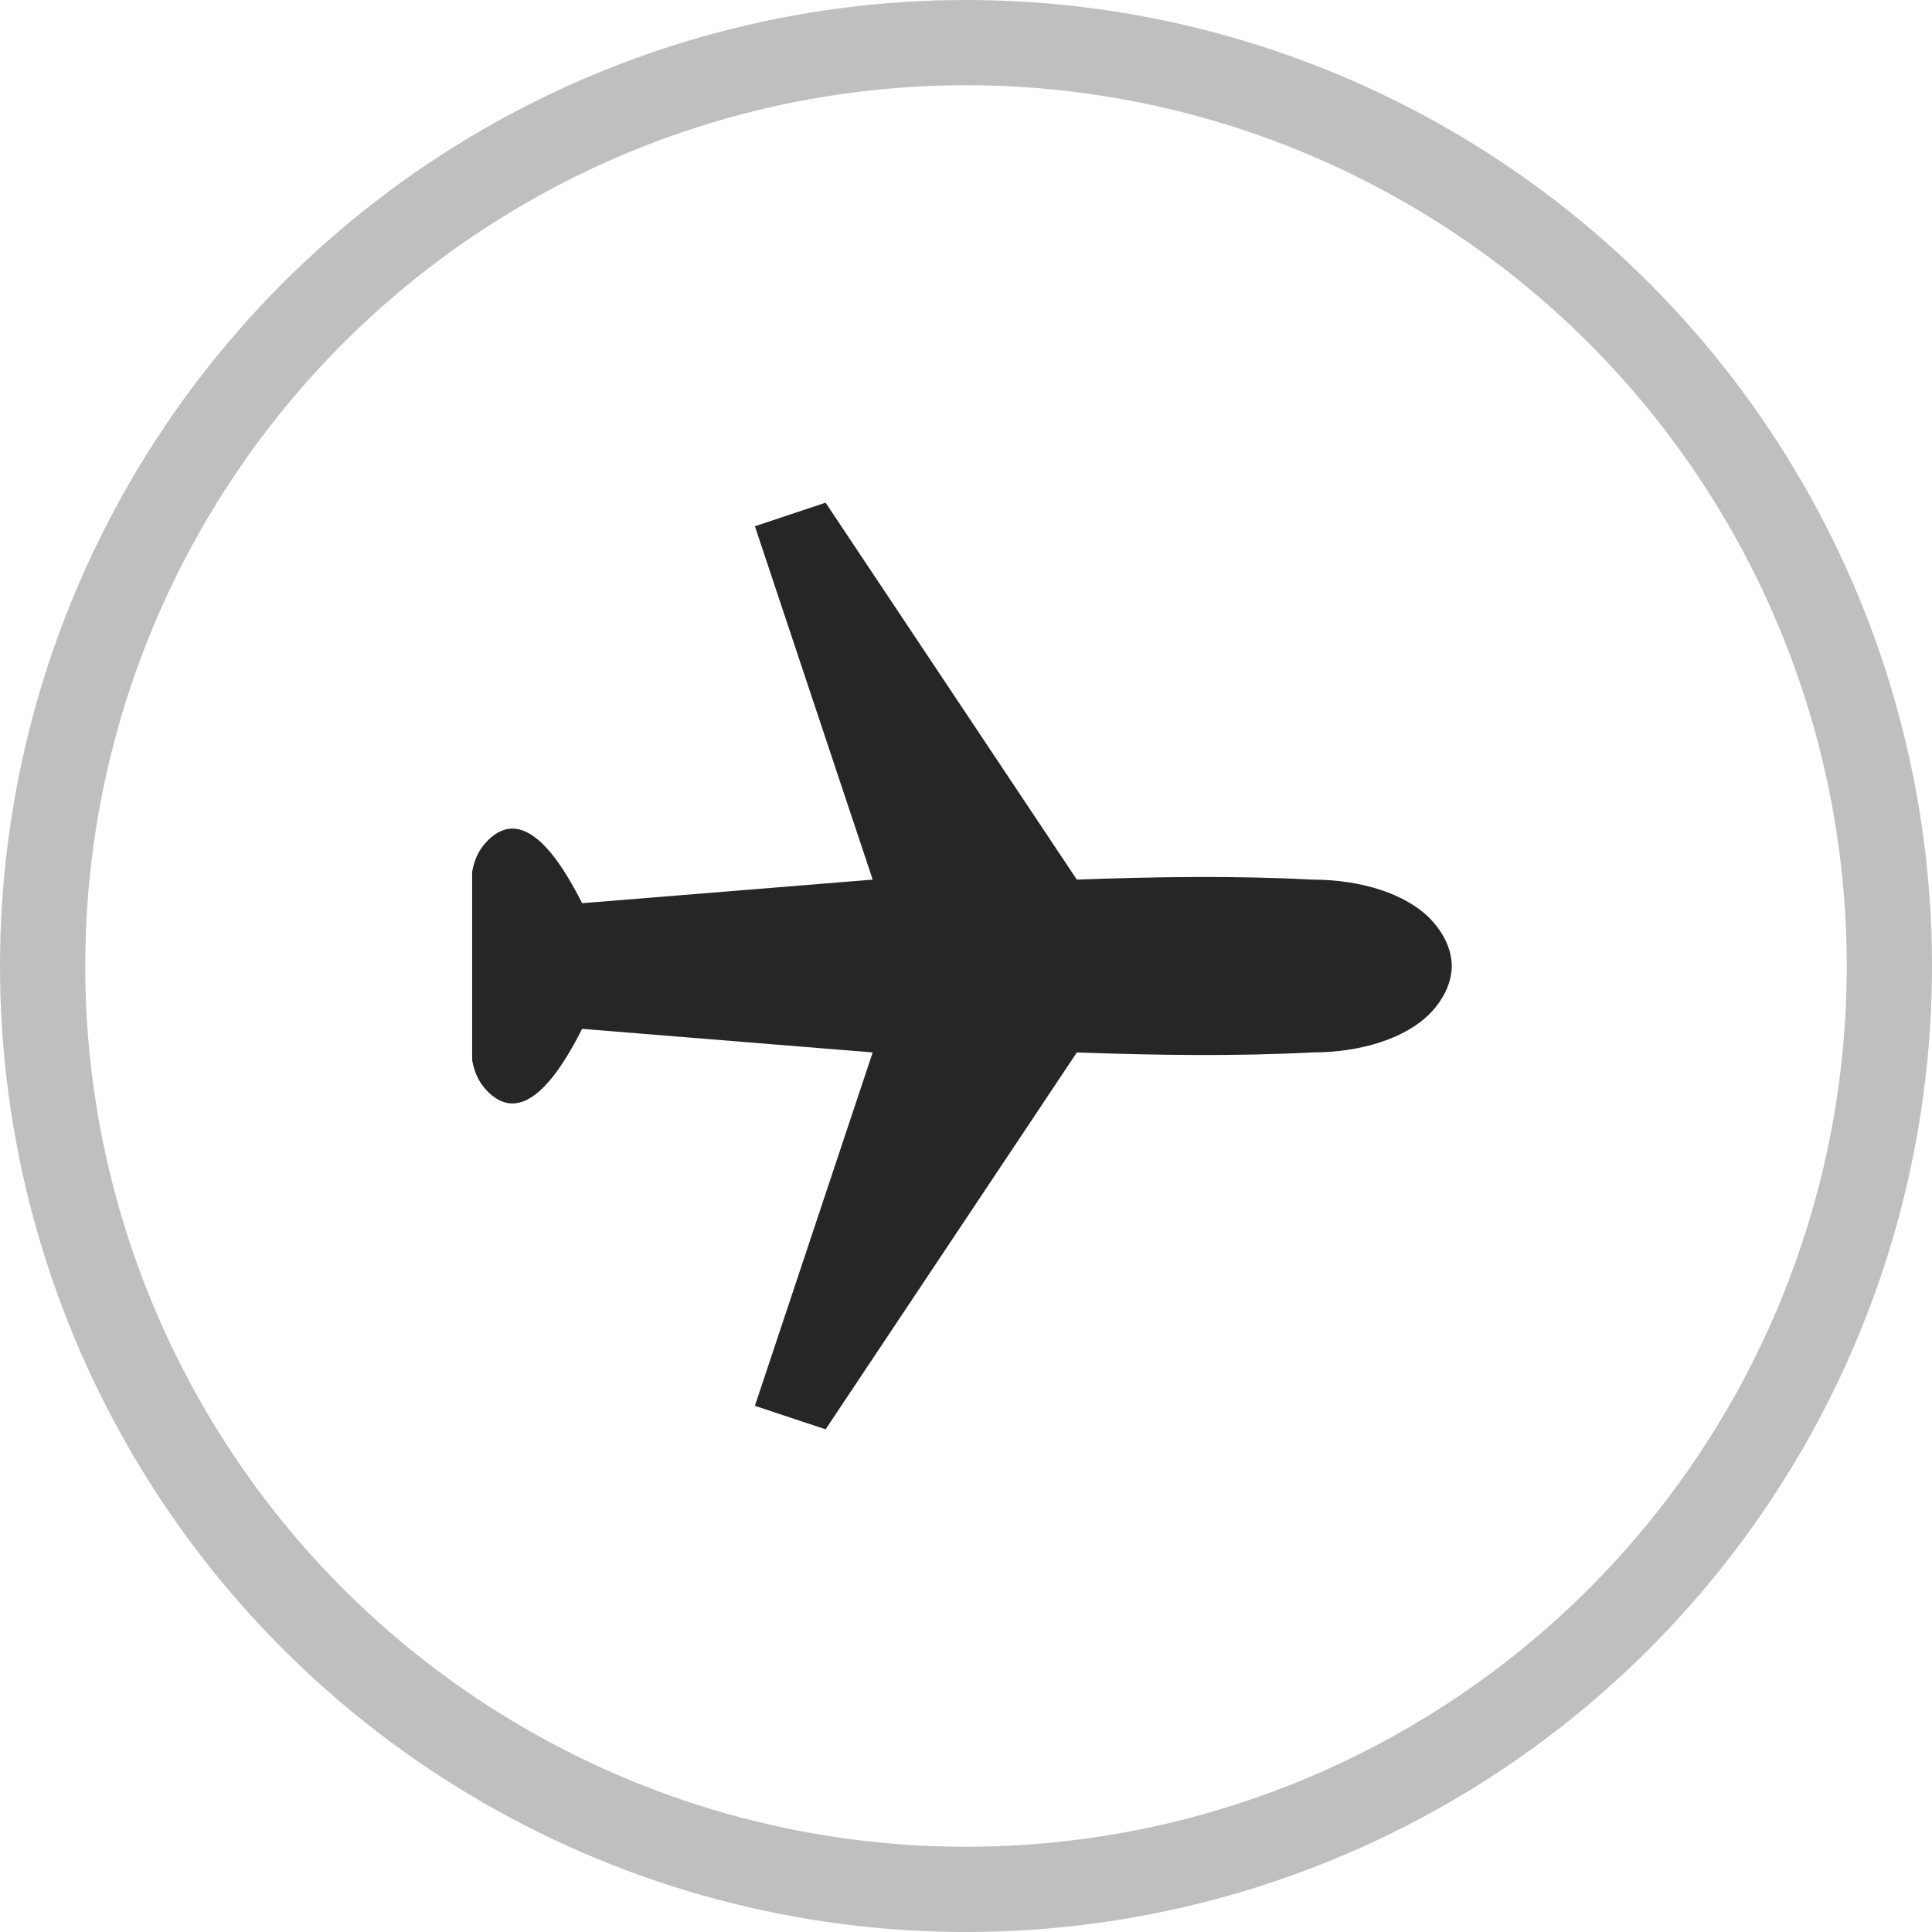
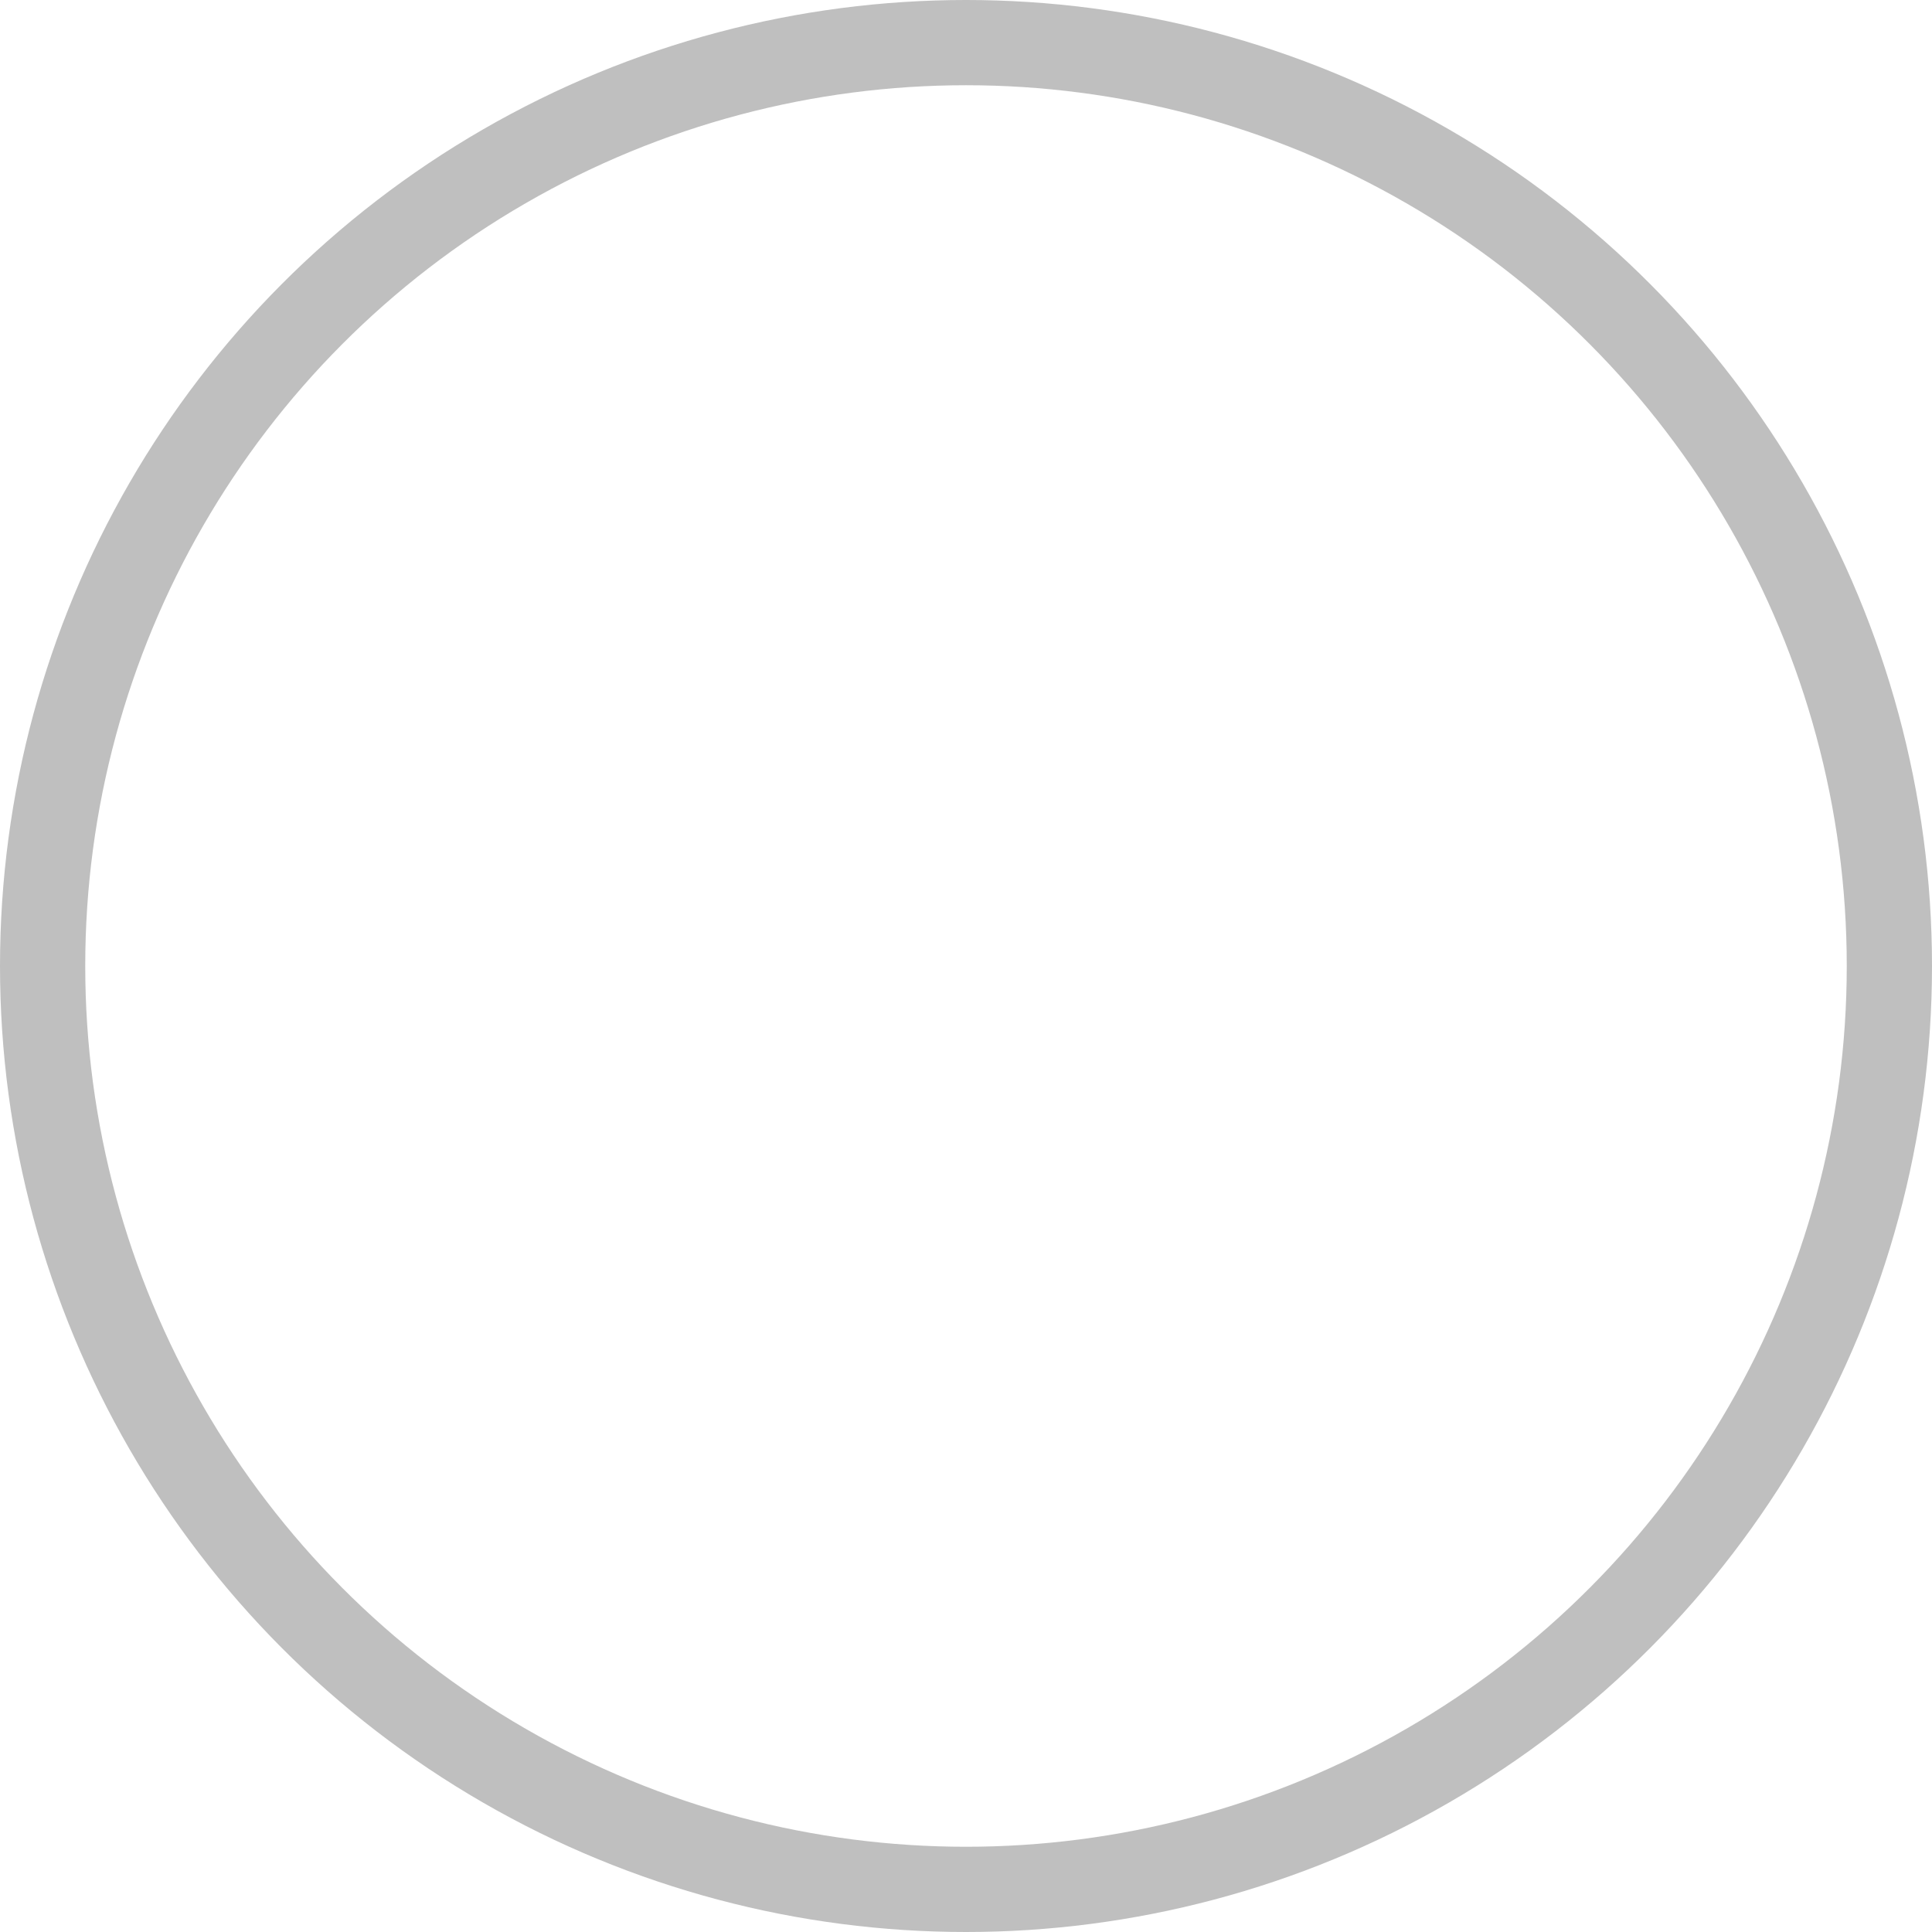
<svg xmlns="http://www.w3.org/2000/svg" width="34" height="34" viewBox="0 0 34 34" fill="none">
  <g clip-path="url(#clip0_438_1995)">
    <path d="M25.171 16.171C24.747 15.733 23.962 15.48 23.098 15.48C21.753 15.409 20.343 15.428 18.951 15.48L14.529 8.846L13.285 9.261L15.358 15.48L10.244 15.895C9.883 15.179 9.241 14.134 8.586 14.789C8.456 14.919 8.355 15.084 8.309 15.342L8.309 18.659C8.355 18.916 8.456 19.082 8.586 19.212C9.241 19.867 9.883 18.822 10.244 18.106L15.358 18.521L13.285 24.74L14.529 25.154L18.951 18.521C20.343 18.572 21.753 18.591 23.098 18.521C23.962 18.521 24.747 18.267 25.171 17.83C25.399 17.594 25.547 17.299 25.549 17C25.547 16.702 25.399 16.407 25.171 16.171Z" fill="black" fill-opacity="0.85" />
  </g>
  <circle cx="17" cy="17" r="16.25" stroke="black" stroke-opacity="0.25" stroke-width="1.5" />
  <defs>
    <clipPath id="clip0_438_1995">
-       <rect width="18" height="18" fill="white" transform="translate(8 8)" />
-     </clipPath>
+       </clipPath>
  </defs>
</svg>